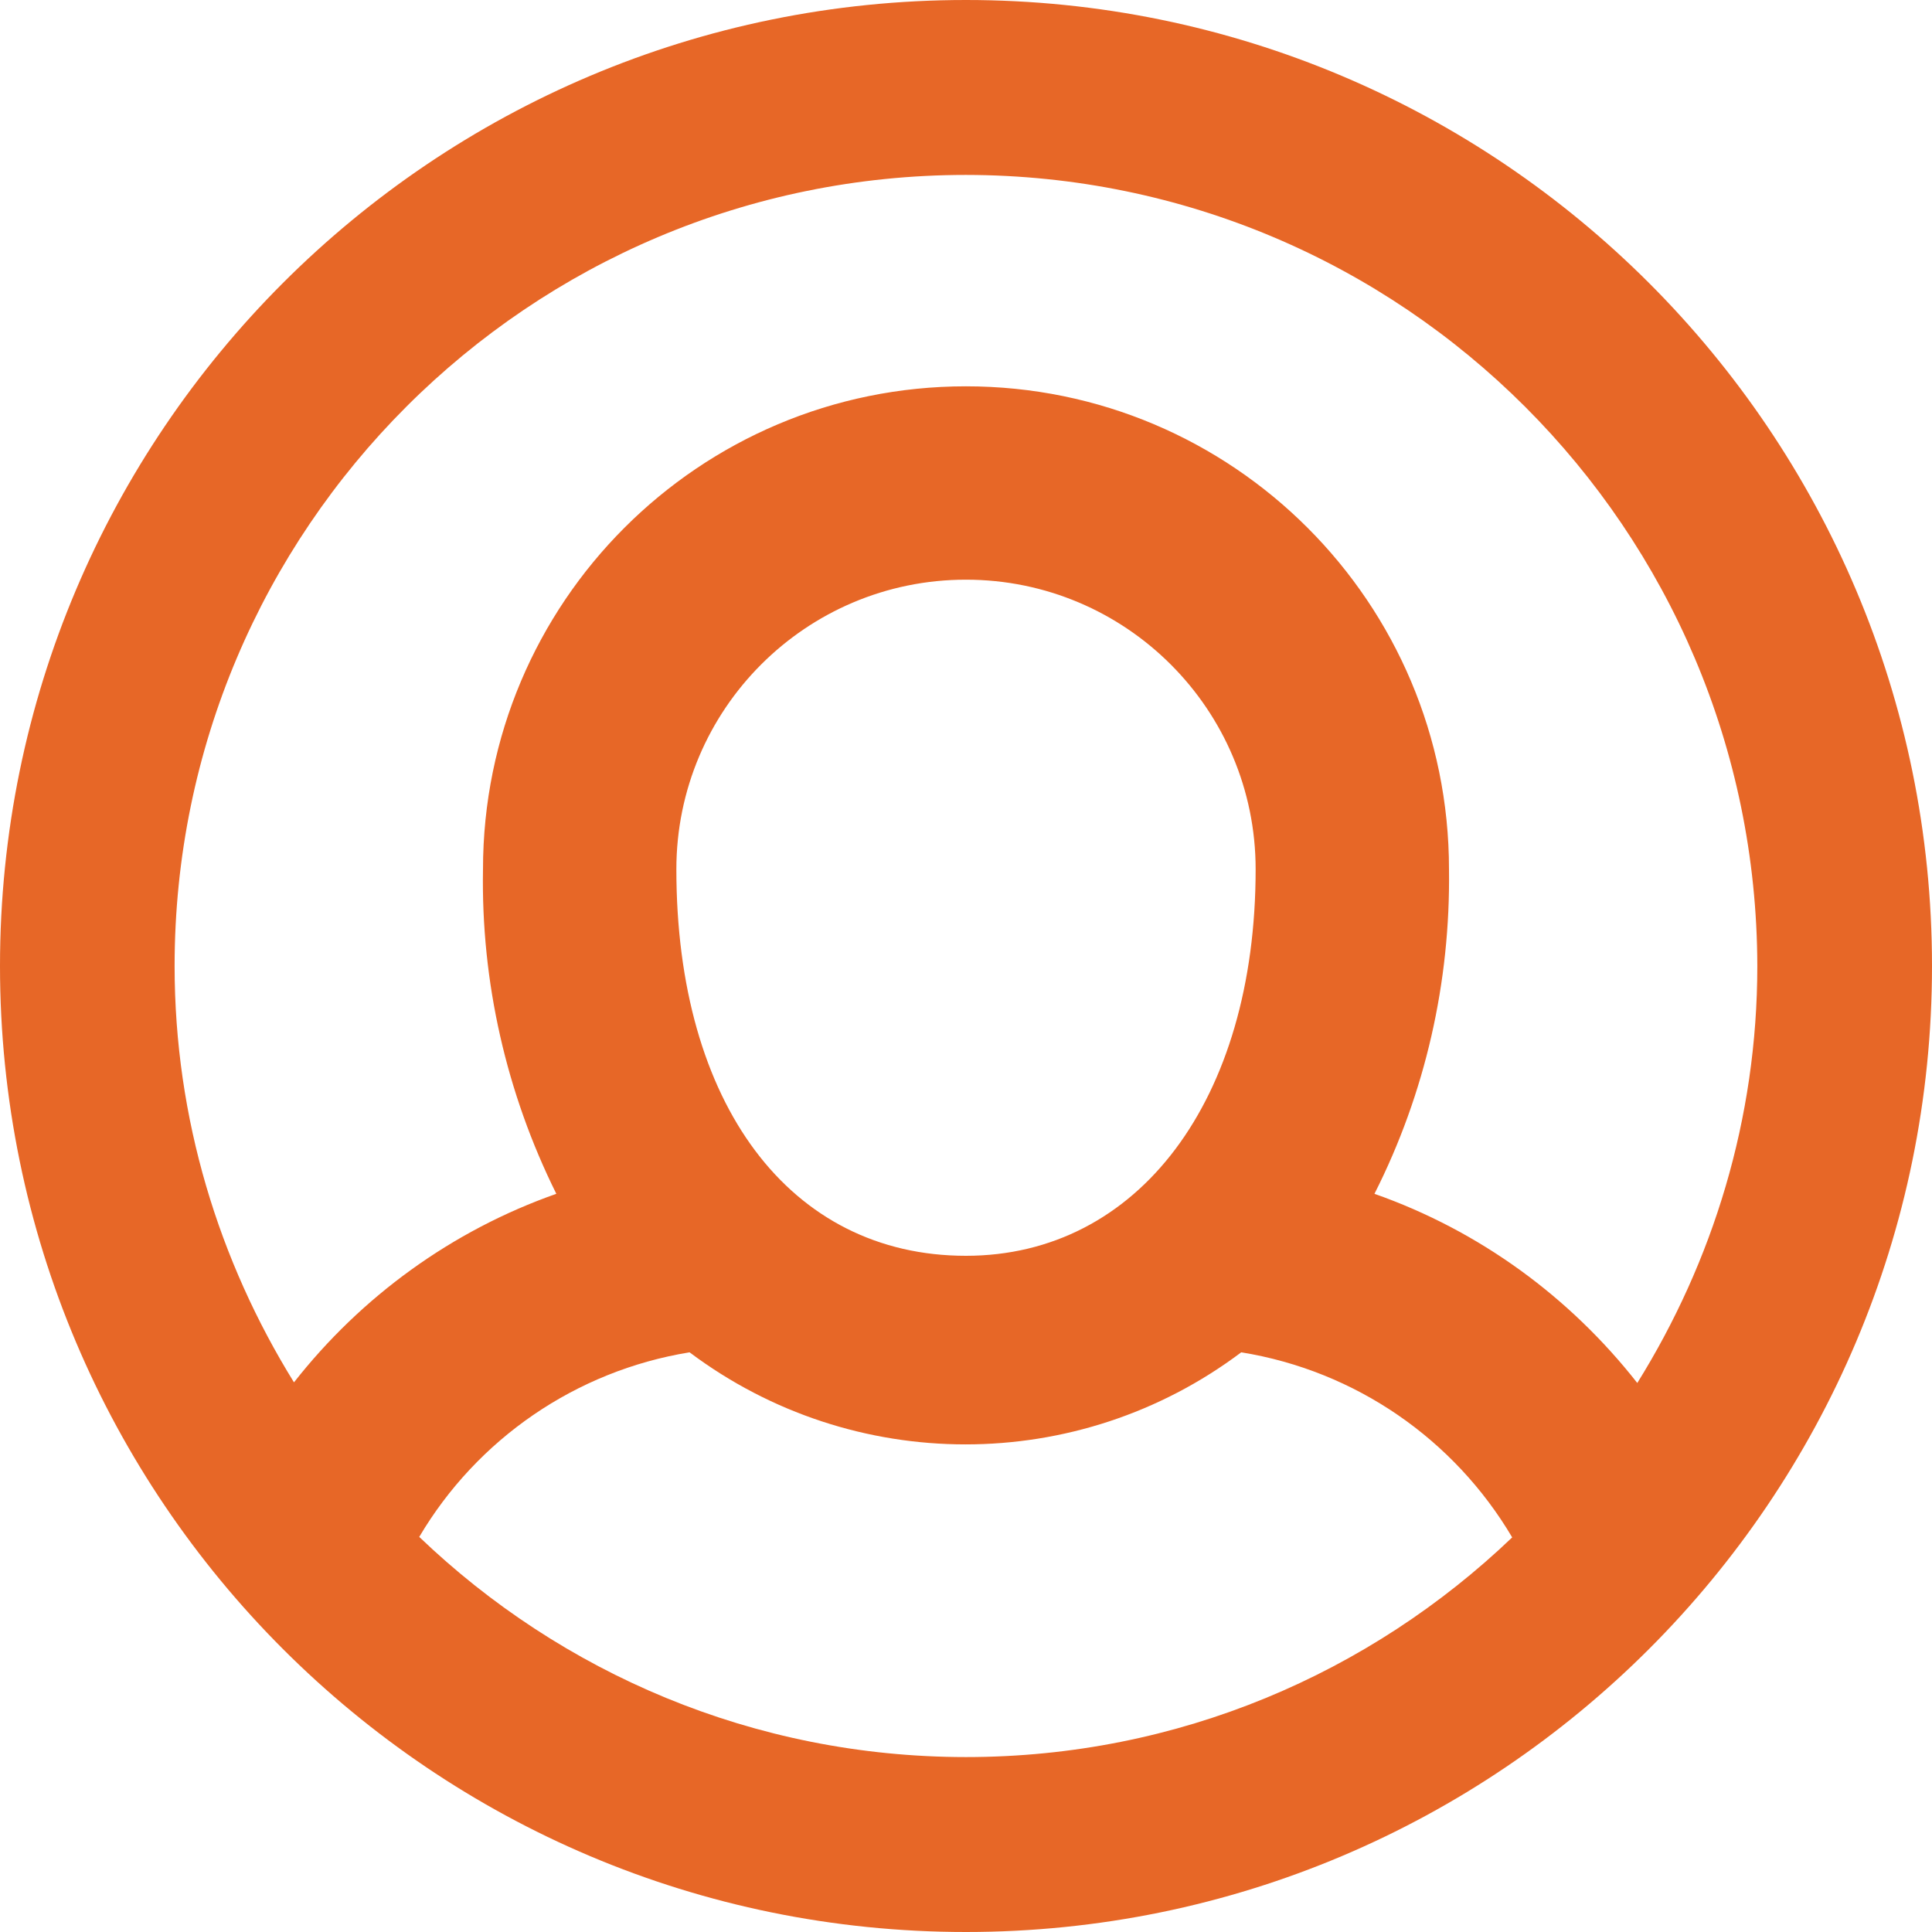
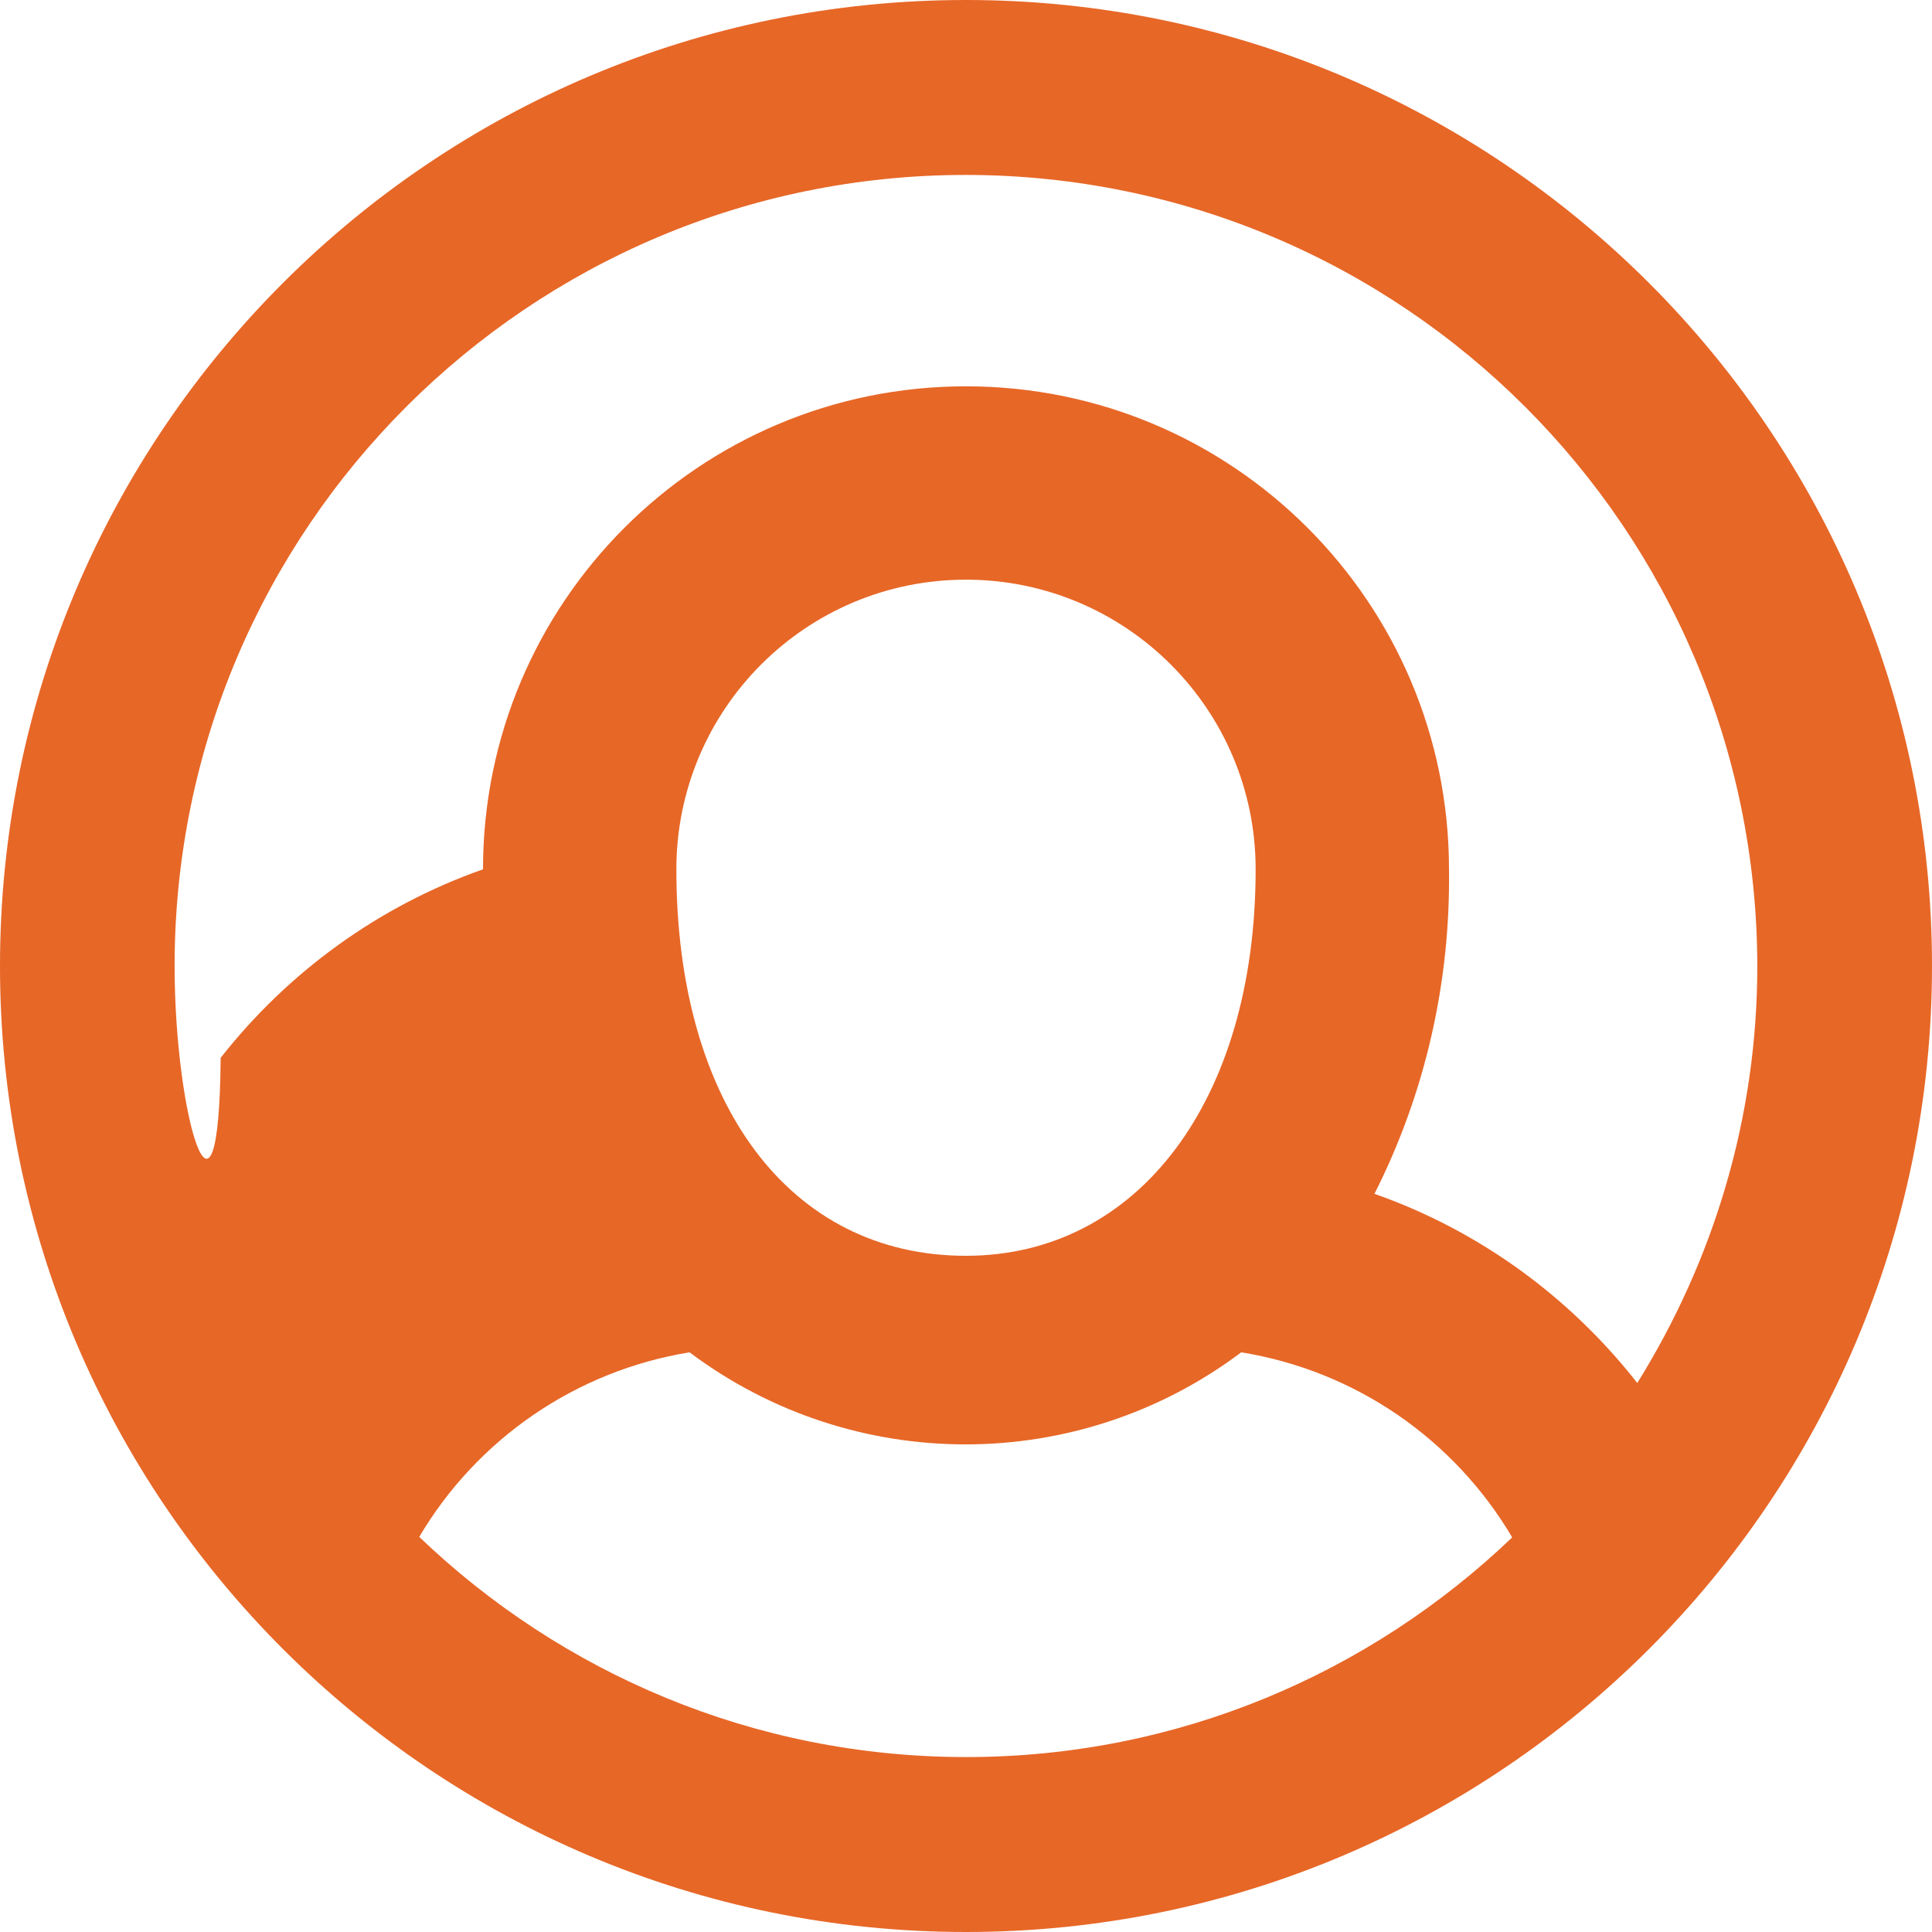
<svg xmlns="http://www.w3.org/2000/svg" version="1.0" id="Layer_1" x="0px" y="0px" width="24px" height="24px" viewBox="0 0 24 24" enable-background="new 0 0 24 24" xml:space="preserve">
-   <path fill="#E76727" d="M11.999,0C5.374,0,0,5.373,0,12s5.374,12,11.999,12C18.625,24,24,18.627,24,12S18.625,0,11.999,0z   M11.999,2.173C17.426,2.178,21.821,6.574,21.83,12c0,1.904-0.554,3.674-1.491,5.18c-0.836-1.066-1.959-1.891-3.265-2.35  c0.632-1.249,0.945-2.632,0.926-4.031c0-3.313-2.684-6-6.001-6c-3.315,0-5.999,2.687-5.999,6c-0.025,1.398,0.29,2.781,0.911,4.031  c-1.298,0.457-2.423,1.277-3.259,2.342C2.721,15.668,2.169,13.9,2.169,12C2.169,6.57,6.574,2.173,11.999,2.173z M15.598,10.799  c0,2.87-1.461,4.801-3.599,4.801c-2.185,0-3.597-1.883-3.597-4.801c0-1.988,1.61-3.598,3.597-3.598  C13.986,7.201,15.598,8.811,15.598,10.799z M5.208,19.092c0.718-1.215,1.944-2.063,3.358-2.293c2.031,1.525,4.826,1.525,6.853,0  c1.421,0.23,2.645,1.08,3.366,2.299c-1.764,1.687-4.148,2.729-6.786,2.729C9.363,21.826,6.973,20.783,5.208,19.092z" />
+   <path fill="#E76727" d="M11.999,0C5.374,0,0,5.373,0,12s5.374,12,11.999,12C18.625,24,24,18.627,24,12S18.625,0,11.999,0z   M11.999,2.173C17.426,2.178,21.821,6.574,21.83,12c0,1.904-0.554,3.674-1.491,5.18c-0.836-1.066-1.959-1.891-3.265-2.35  c0.632-1.249,0.945-2.632,0.926-4.031c0-3.313-2.684-6-6.001-6c-3.315,0-5.999,2.687-5.999,6c-1.298,0.457-2.423,1.277-3.259,2.342C2.721,15.668,2.169,13.9,2.169,12C2.169,6.57,6.574,2.173,11.999,2.173z M15.598,10.799  c0,2.87-1.461,4.801-3.599,4.801c-2.185,0-3.597-1.883-3.597-4.801c0-1.988,1.61-3.598,3.597-3.598  C13.986,7.201,15.598,8.811,15.598,10.799z M5.208,19.092c0.718-1.215,1.944-2.063,3.358-2.293c2.031,1.525,4.826,1.525,6.853,0  c1.421,0.23,2.645,1.08,3.366,2.299c-1.764,1.687-4.148,2.729-6.786,2.729C9.363,21.826,6.973,20.783,5.208,19.092z" />
</svg>